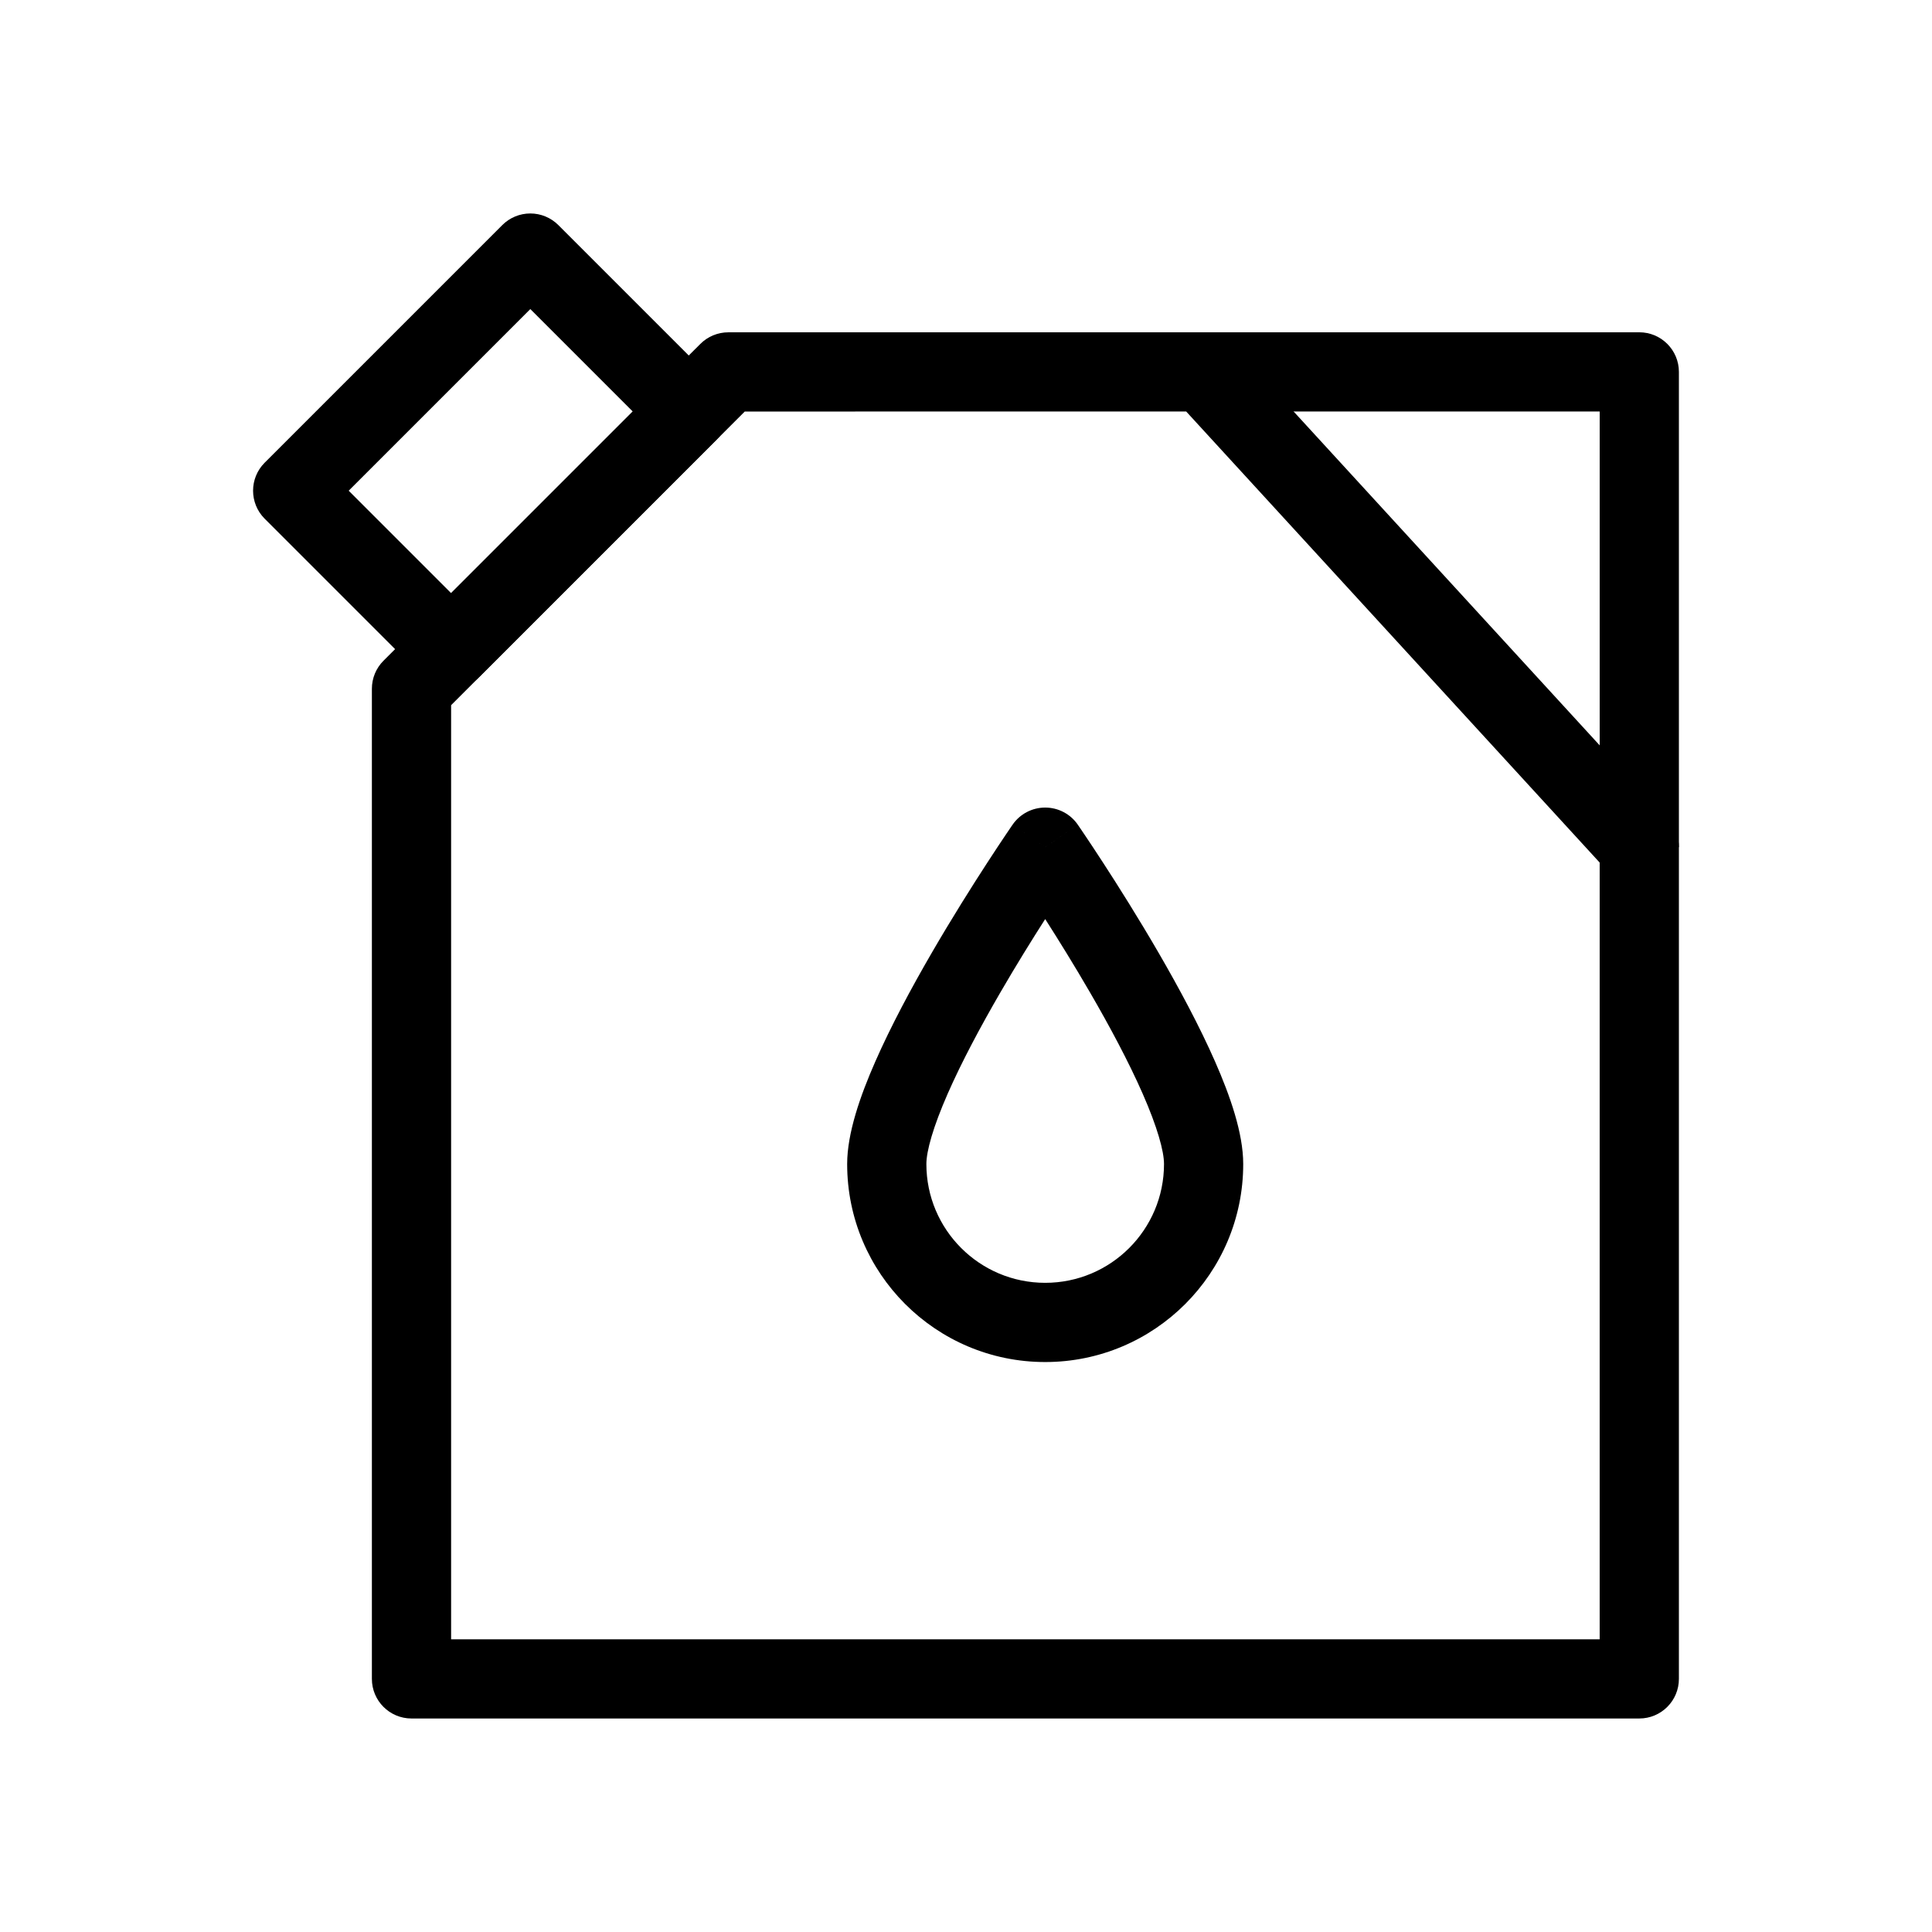
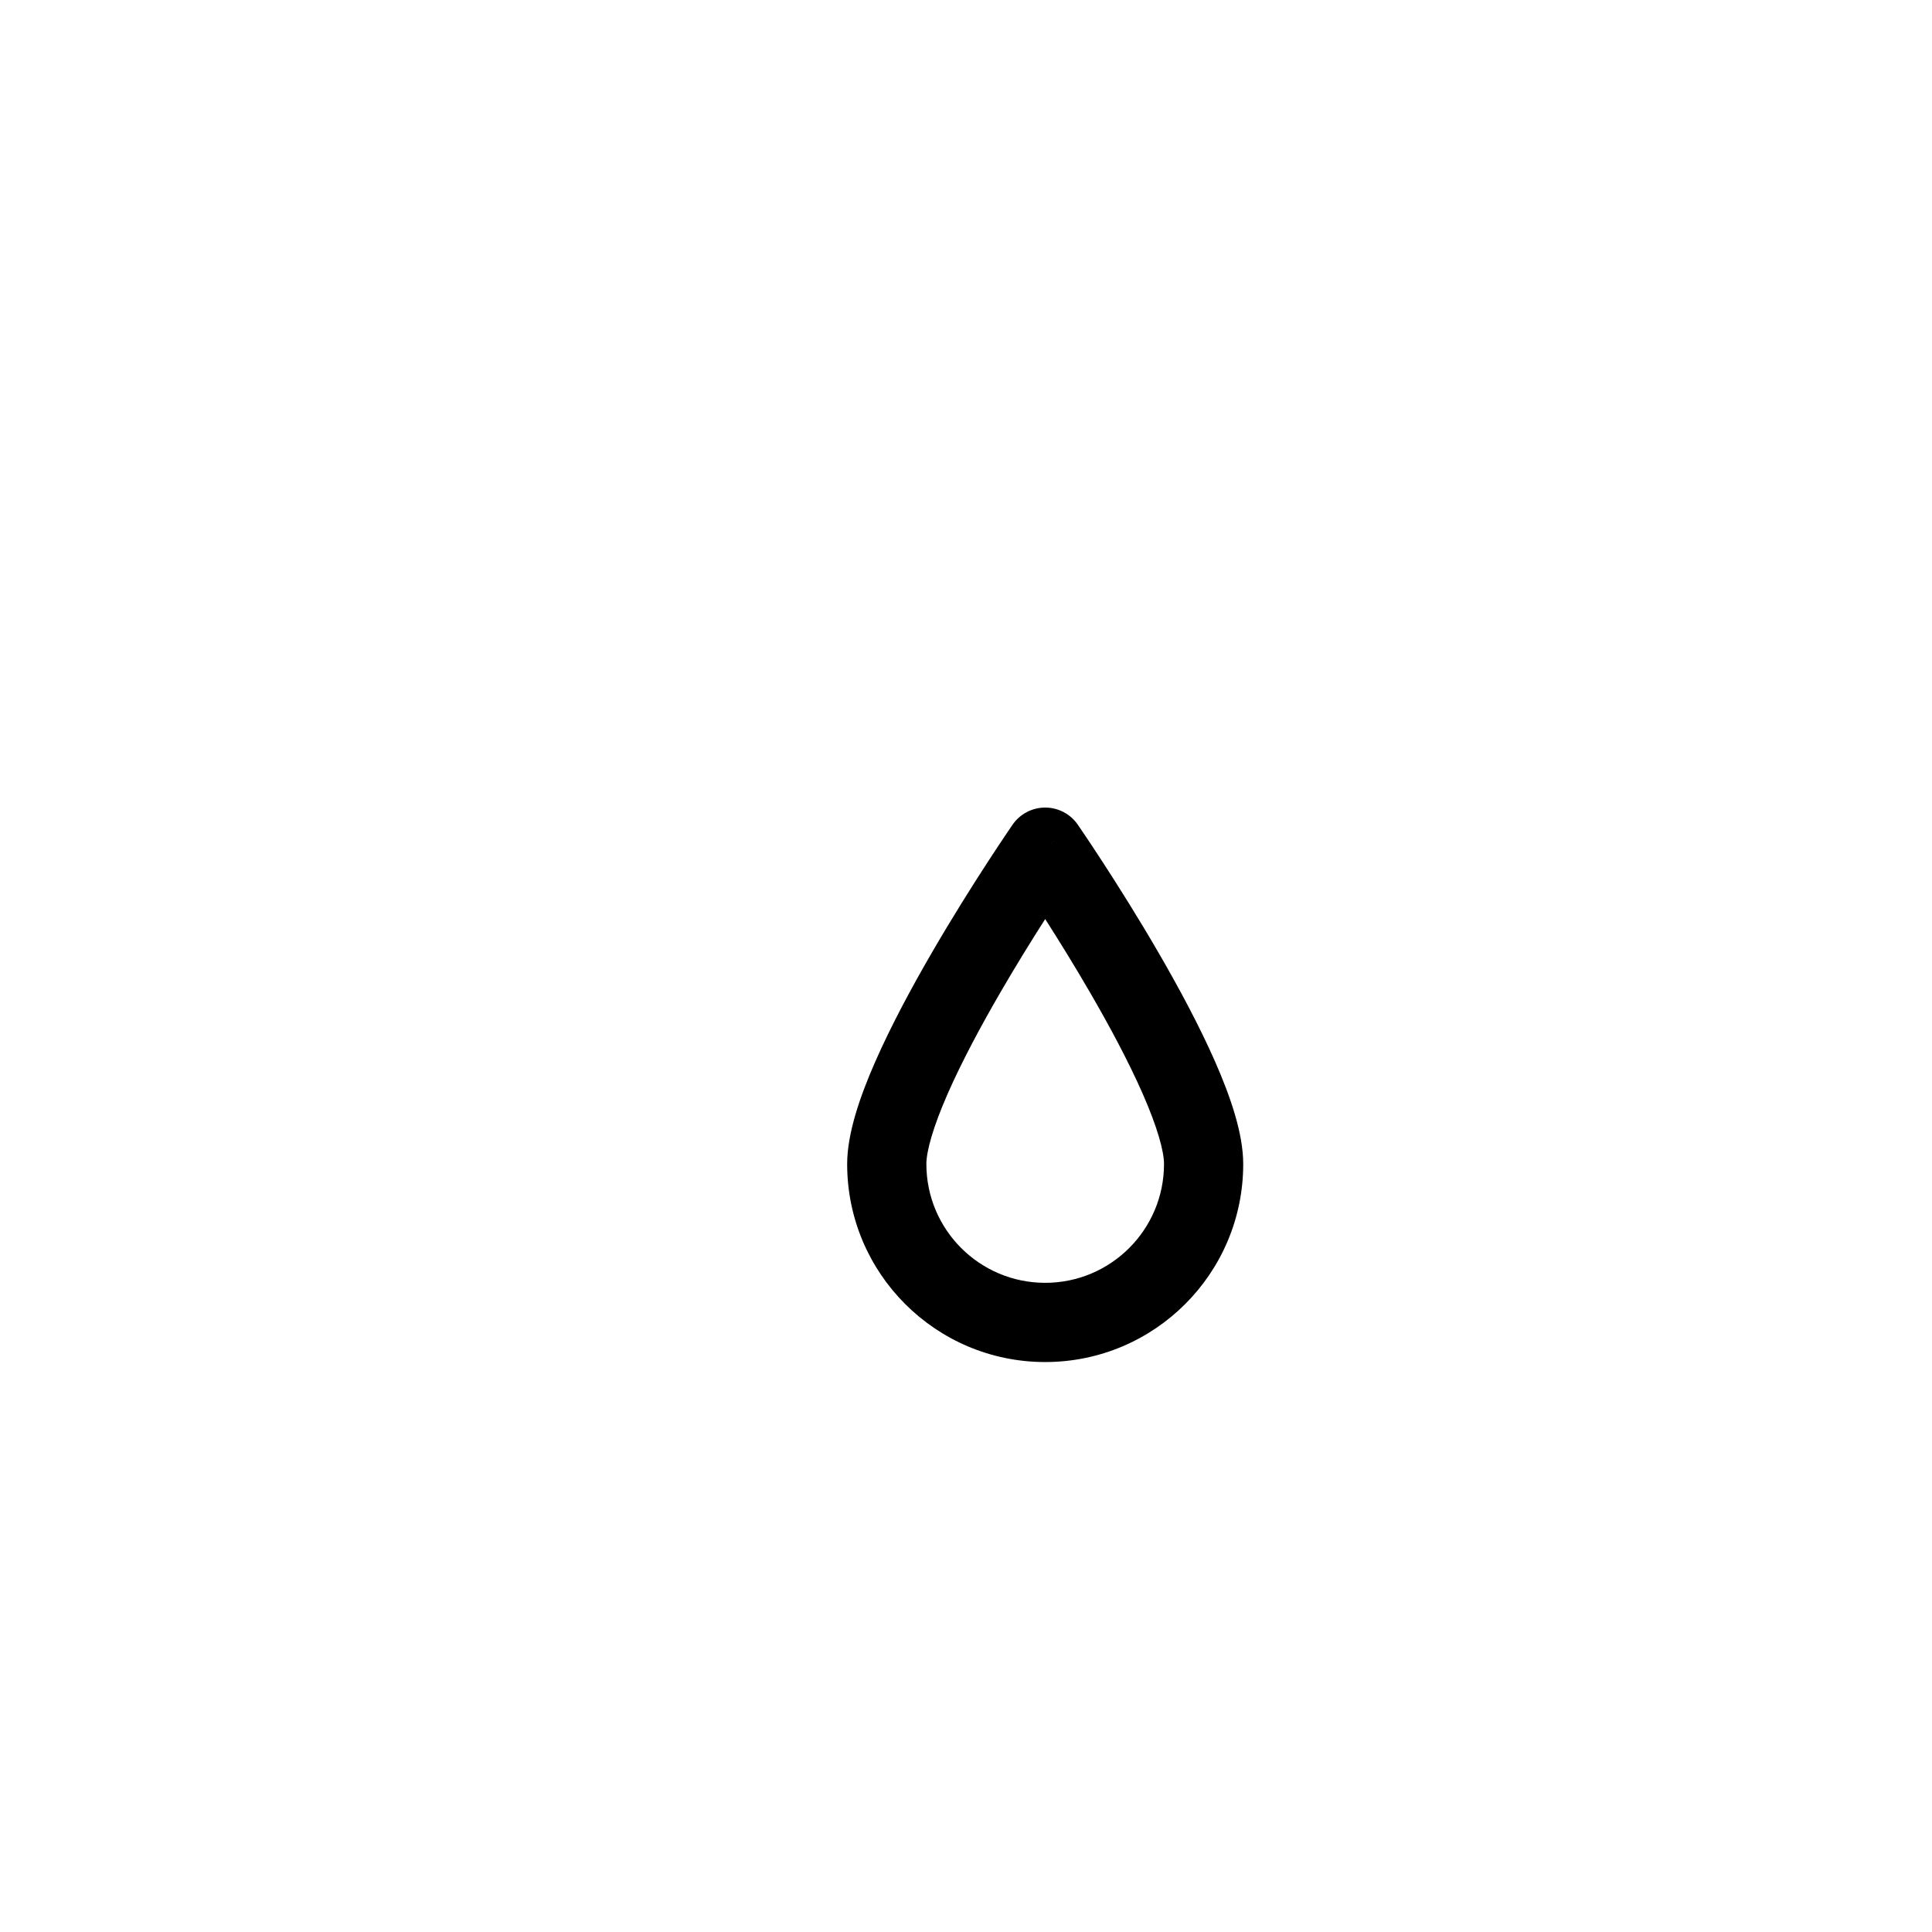
<svg xmlns="http://www.w3.org/2000/svg" fill="#000000" width="800px" height="800px" version="1.1" viewBox="144 144 512 512">
  <g fill-rule="evenodd">
-     <path d="m329.6 235.14c1.969-1.969 4.637-3.074 7.422-3.074h125.95c2.941 0 5.746 1.234 7.734 3.402l115.46 125.95c1.773 1.938 2.758 4.465 2.758 7.094v220.41c0 5.797-4.699 10.496-10.496 10.496h-325.38c-5.797 0-10.496-4.699-10.496-10.496v-262.4c0-2.785 1.105-5.453 3.074-7.422zm11.77 17.918-77.82 77.82v247.55h304.38v-205.84l-109.58-119.54z" />
-     <path d="m462.98 232.06h115.45c5.797 0 10.496 4.699 10.496 10.496v125.95h-20.992v-115.46h-104.96z" />
    <path d="m429.62 362.54-8.633 5.969-8.637-5.969c1.961-2.836 5.188-4.527 8.637-4.527 3.449 0 6.676 1.691 8.633 4.527zm-8.633 25.023c-3.512 5.488-7.719 12.266-11.914 19.5-5.152 8.883-10.188 18.277-13.902 26.73-3.902 8.887-5.672 15.27-5.672 18.684 0 17.387 14.098 31.484 31.488 31.484 17.387 0 31.488-14.098 31.488-31.484 0-3.414-1.77-9.797-5.676-18.684-3.715-8.453-8.746-17.848-13.902-26.73-4.195-7.234-8.398-14.012-11.91-19.5zm0-19.055-8.637-5.969-0.039 0.059-0.098 0.141-0.371 0.543c-0.32 0.469-0.785 1.152-1.371 2.027-1.176 1.746-2.844 4.258-4.848 7.34-4 6.156-9.348 14.637-14.711 23.879-5.34 9.211-10.805 19.359-14.961 28.824-3.969 9.031-7.445 18.941-7.445 27.125 0 28.98 23.496 52.477 52.48 52.477 28.98 0 52.48-23.496 52.48-52.477 0-8.184-3.481-18.094-7.449-27.125-4.156-9.465-9.621-19.613-14.961-28.824-5.363-9.242-10.711-17.723-14.711-23.879-2-3.082-3.672-5.594-4.848-7.34-0.586-0.875-1.051-1.559-1.371-2.027l-0.371-0.543-0.098-0.141-0.039-0.059-8.633 5.969z" />
-     <path d="m284.54 200.57c2.781 0 5.453 1.105 7.422 3.074l41.984 41.984c4.098 4.098 4.098 10.746 0 14.844l-62.977 62.977c-1.969 1.969-4.641 3.074-7.422 3.074-2.785 0-5.453-1.105-7.422-3.074l-41.984-41.984c-4.098-4.102-4.098-10.746 0-14.844l62.977-62.977c1.969-1.969 4.637-3.074 7.422-3.074zm-48.133 73.473 27.141 27.141 48.133-48.133-27.141-27.141z" />
  </g>
</svg>